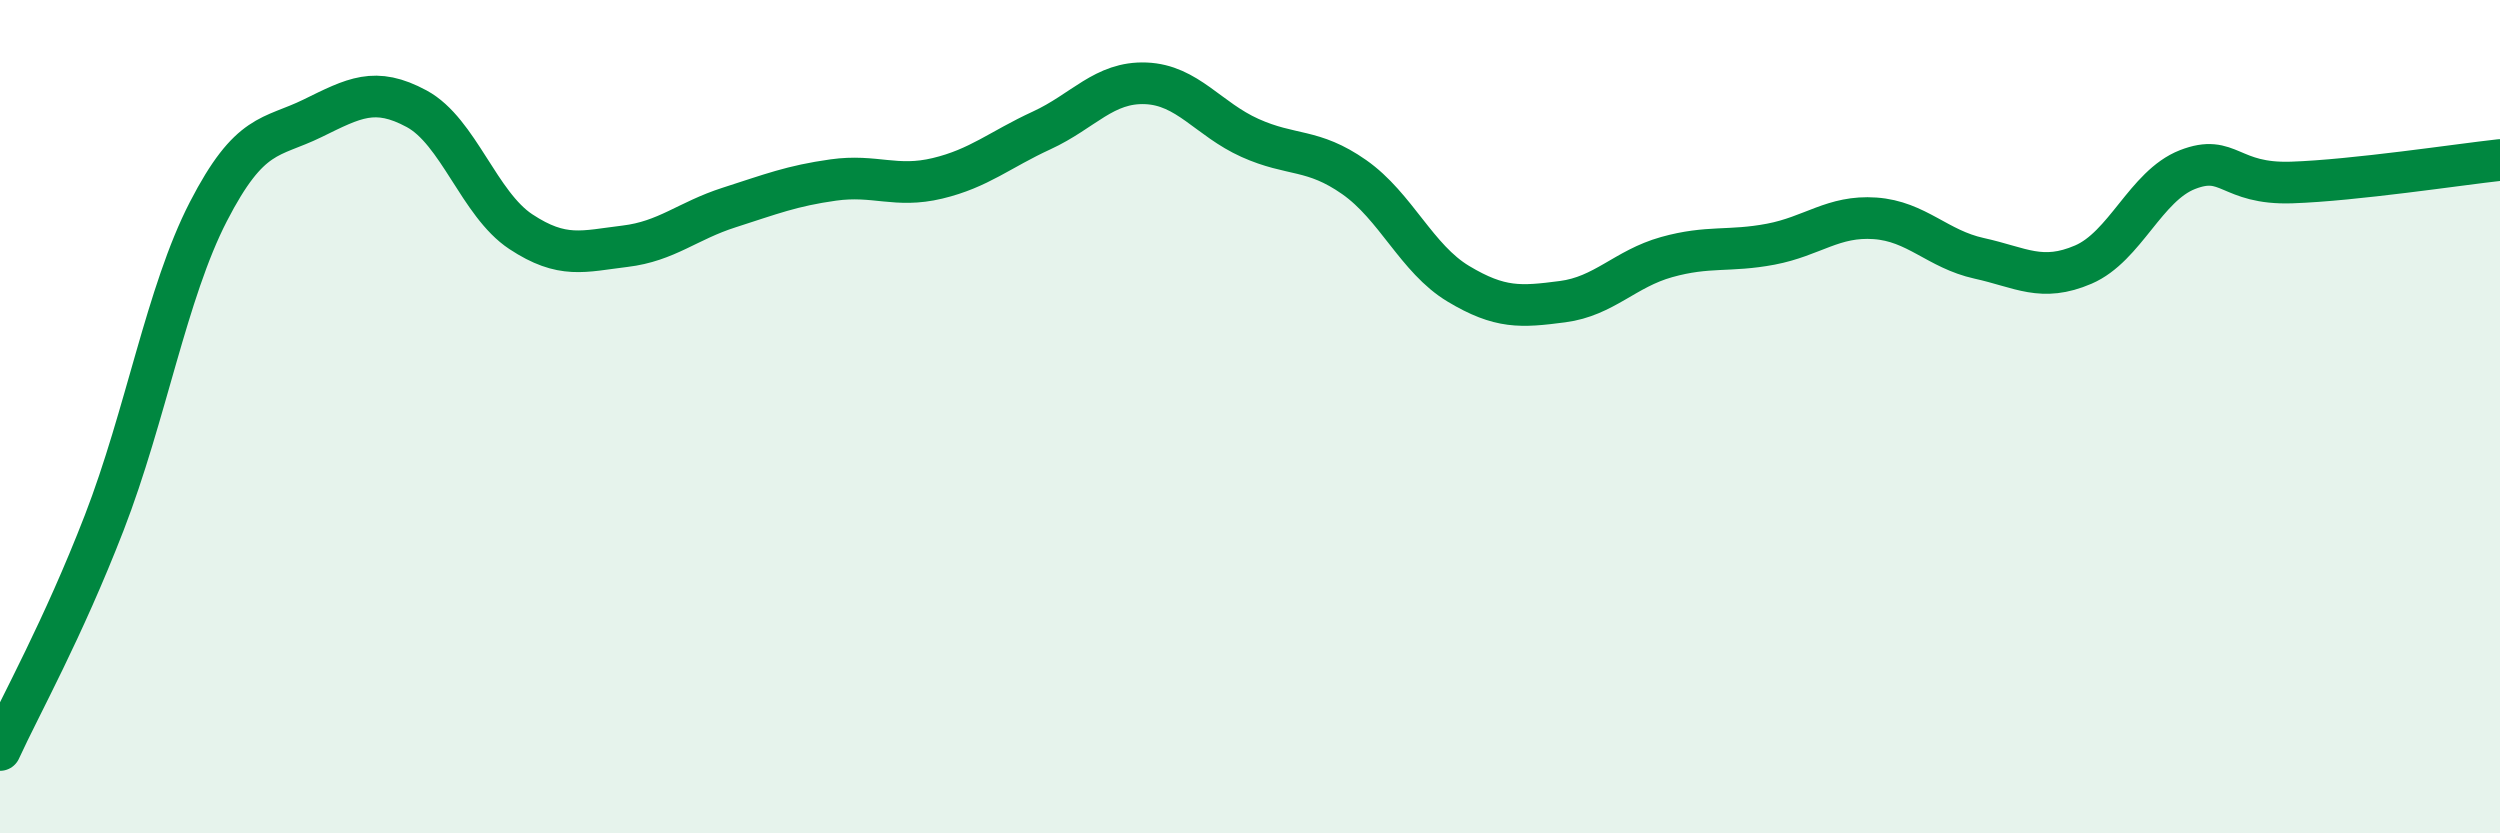
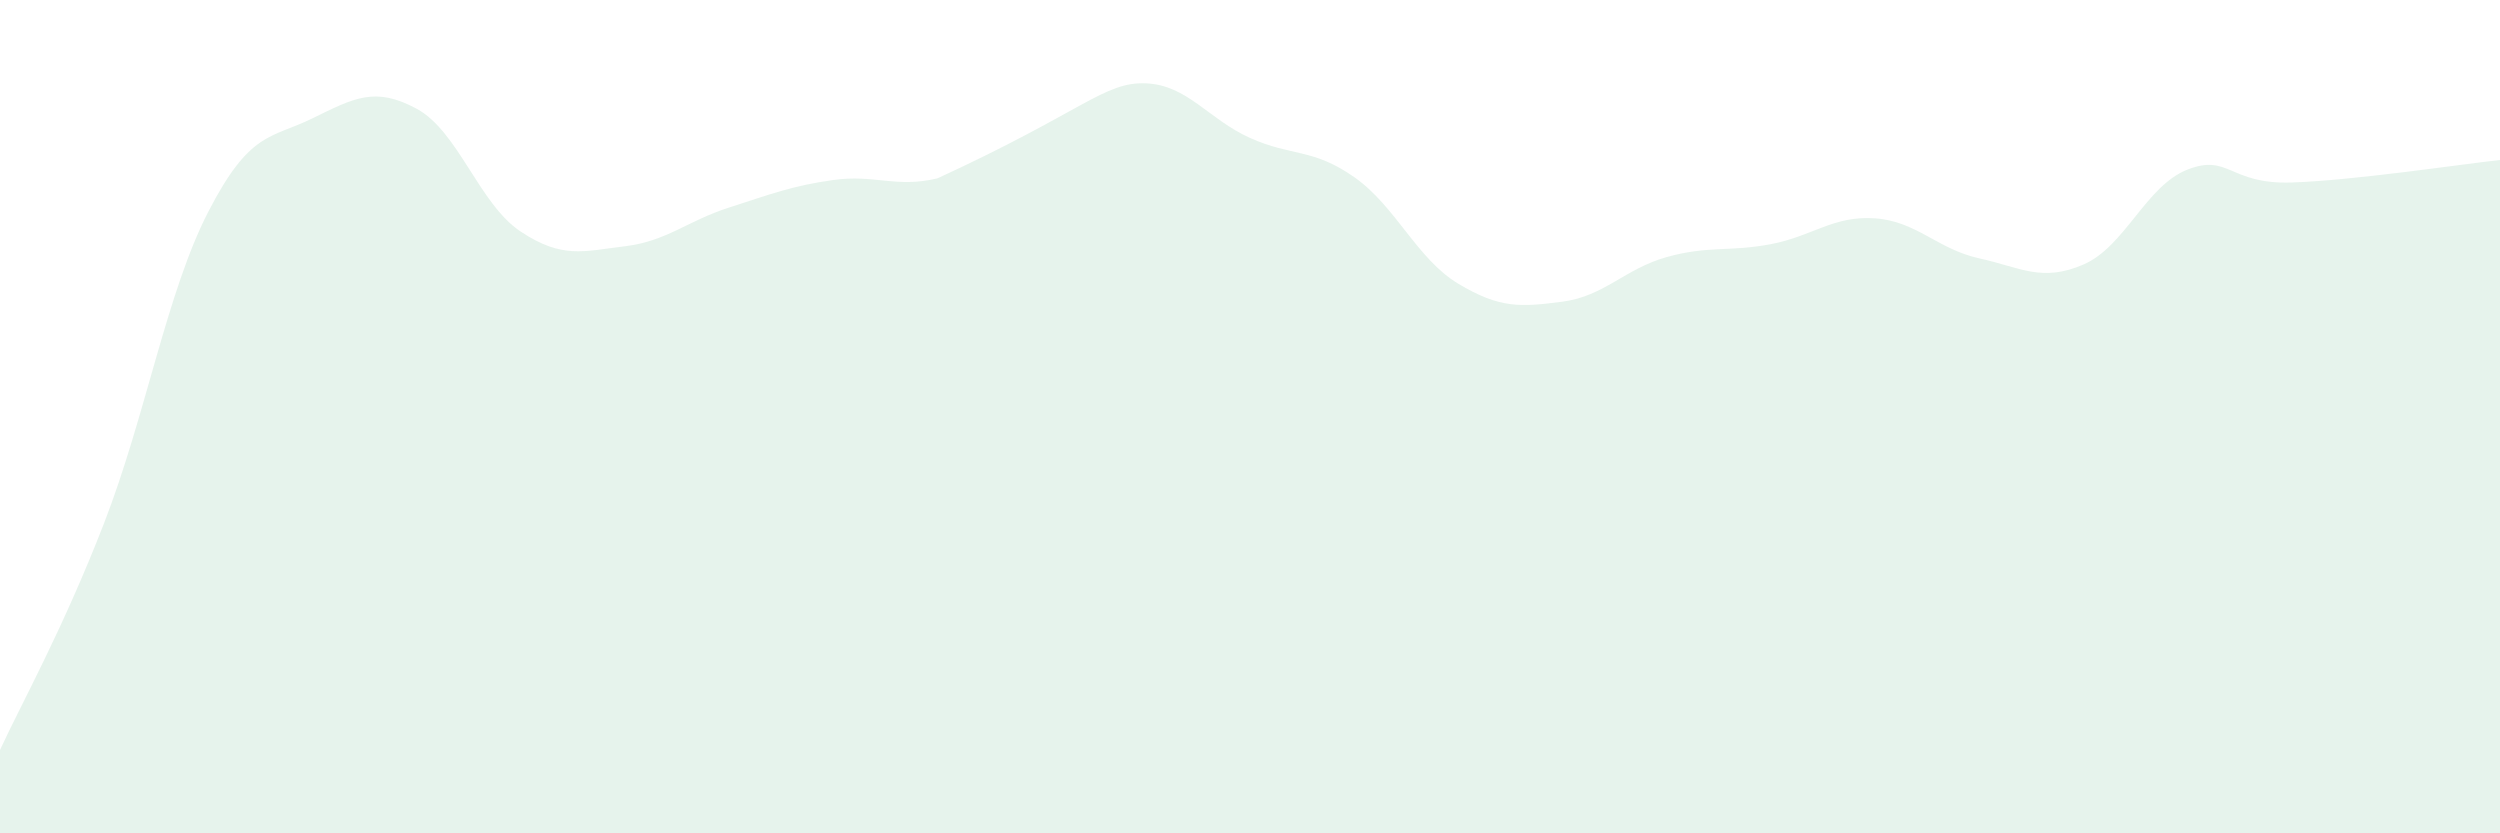
<svg xmlns="http://www.w3.org/2000/svg" width="60" height="20" viewBox="0 0 60 20">
-   <path d="M 0,18 C 0.5,16.91 1.5,15.13 2.5,12.55 C 3.5,9.97 4,7.02 5,5.08 C 6,3.14 6.5,3.33 7.5,2.84 C 8.5,2.35 9,2.07 10,2.61 C 11,3.15 11.5,4.9 12.5,5.56 C 13.5,6.22 14,6.03 15,5.91 C 16,5.79 16.5,5.3 17.5,4.98 C 18.5,4.66 19,4.46 20,4.32 C 21,4.18 21.5,4.52 22.5,4.28 C 23.5,4.04 24,3.59 25,3.13 C 26,2.67 26.5,1.96 27.5,2 C 28.5,2.04 29,2.86 30,3.31 C 31,3.76 31.5,3.55 32.5,4.25 C 33.5,4.95 34,6.21 35,6.81 C 36,7.41 36.5,7.37 37.5,7.24 C 38.5,7.11 39,6.45 40,6.17 C 41,5.89 41.5,6.05 42.5,5.86 C 43.5,5.67 44,5.17 45,5.24 C 46,5.31 46.5,5.98 47.5,6.2 C 48.5,6.42 49,6.78 50,6.35 C 51,5.92 51.5,4.46 52.5,4.07 C 53.5,3.68 53.5,4.43 55,4.38 C 56.5,4.33 59,3.95 60,3.84L60 20L0 20Z" fill="#008740" opacity="0.1" stroke-linecap="round" stroke-linejoin="round" />
-   <path d="M 0,18 C 0.5,16.91 1.5,15.13 2.5,12.55 C 3.5,9.97 4,7.02 5,5.08 C 6,3.14 6.5,3.33 7.5,2.84 C 8.5,2.35 9,2.07 10,2.61 C 11,3.15 11.5,4.9 12.5,5.56 C 13.5,6.22 14,6.03 15,5.91 C 16,5.79 16.5,5.3 17.5,4.98 C 18.5,4.66 19,4.46 20,4.32 C 21,4.18 21.5,4.52 22.5,4.28 C 23.5,4.04 24,3.59 25,3.13 C 26,2.67 26.5,1.96 27.5,2 C 28.5,2.04 29,2.86 30,3.31 C 31,3.76 31.5,3.55 32.5,4.25 C 33.5,4.95 34,6.21 35,6.81 C 36,7.41 36.5,7.37 37.5,7.24 C 38.5,7.11 39,6.45 40,6.17 C 41,5.89 41.5,6.05 42.5,5.86 C 43.5,5.67 44,5.17 45,5.24 C 46,5.31 46.5,5.98 47.5,6.2 C 48.5,6.42 49,6.78 50,6.35 C 51,5.92 51.5,4.46 52.5,4.07 C 53.5,3.68 53.5,4.43 55,4.38 C 56.5,4.33 59,3.95 60,3.84" stroke="#008740" stroke-width="1" fill="none" stroke-linecap="round" stroke-linejoin="round" />
+   <path d="M 0,18 C 0.5,16.91 1.5,15.13 2.5,12.55 C 3.5,9.97 4,7.02 5,5.08 C 6,3.14 6.5,3.33 7.5,2.84 C 8.5,2.35 9,2.07 10,2.61 C 11,3.15 11.5,4.9 12.5,5.56 C 13.5,6.22 14,6.03 15,5.91 C 16,5.79 16.5,5.3 17.5,4.98 C 18.5,4.66 19,4.46 20,4.32 C 21,4.18 21.5,4.52 22.5,4.28 C 26,2.67 26.5,1.96 27.5,2 C 28.5,2.04 29,2.86 30,3.31 C 31,3.76 31.5,3.55 32.5,4.25 C 33.5,4.95 34,6.21 35,6.81 C 36,7.41 36.5,7.37 37.5,7.24 C 38.5,7.11 39,6.45 40,6.17 C 41,5.89 41.5,6.05 42.5,5.86 C 43.5,5.67 44,5.17 45,5.24 C 46,5.31 46.5,5.98 47.5,6.2 C 48.5,6.42 49,6.78 50,6.35 C 51,5.92 51.5,4.46 52.5,4.07 C 53.5,3.68 53.5,4.43 55,4.38 C 56.5,4.33 59,3.95 60,3.84L60 20L0 20Z" fill="#008740" opacity="0.1" stroke-linecap="round" stroke-linejoin="round" />
</svg>